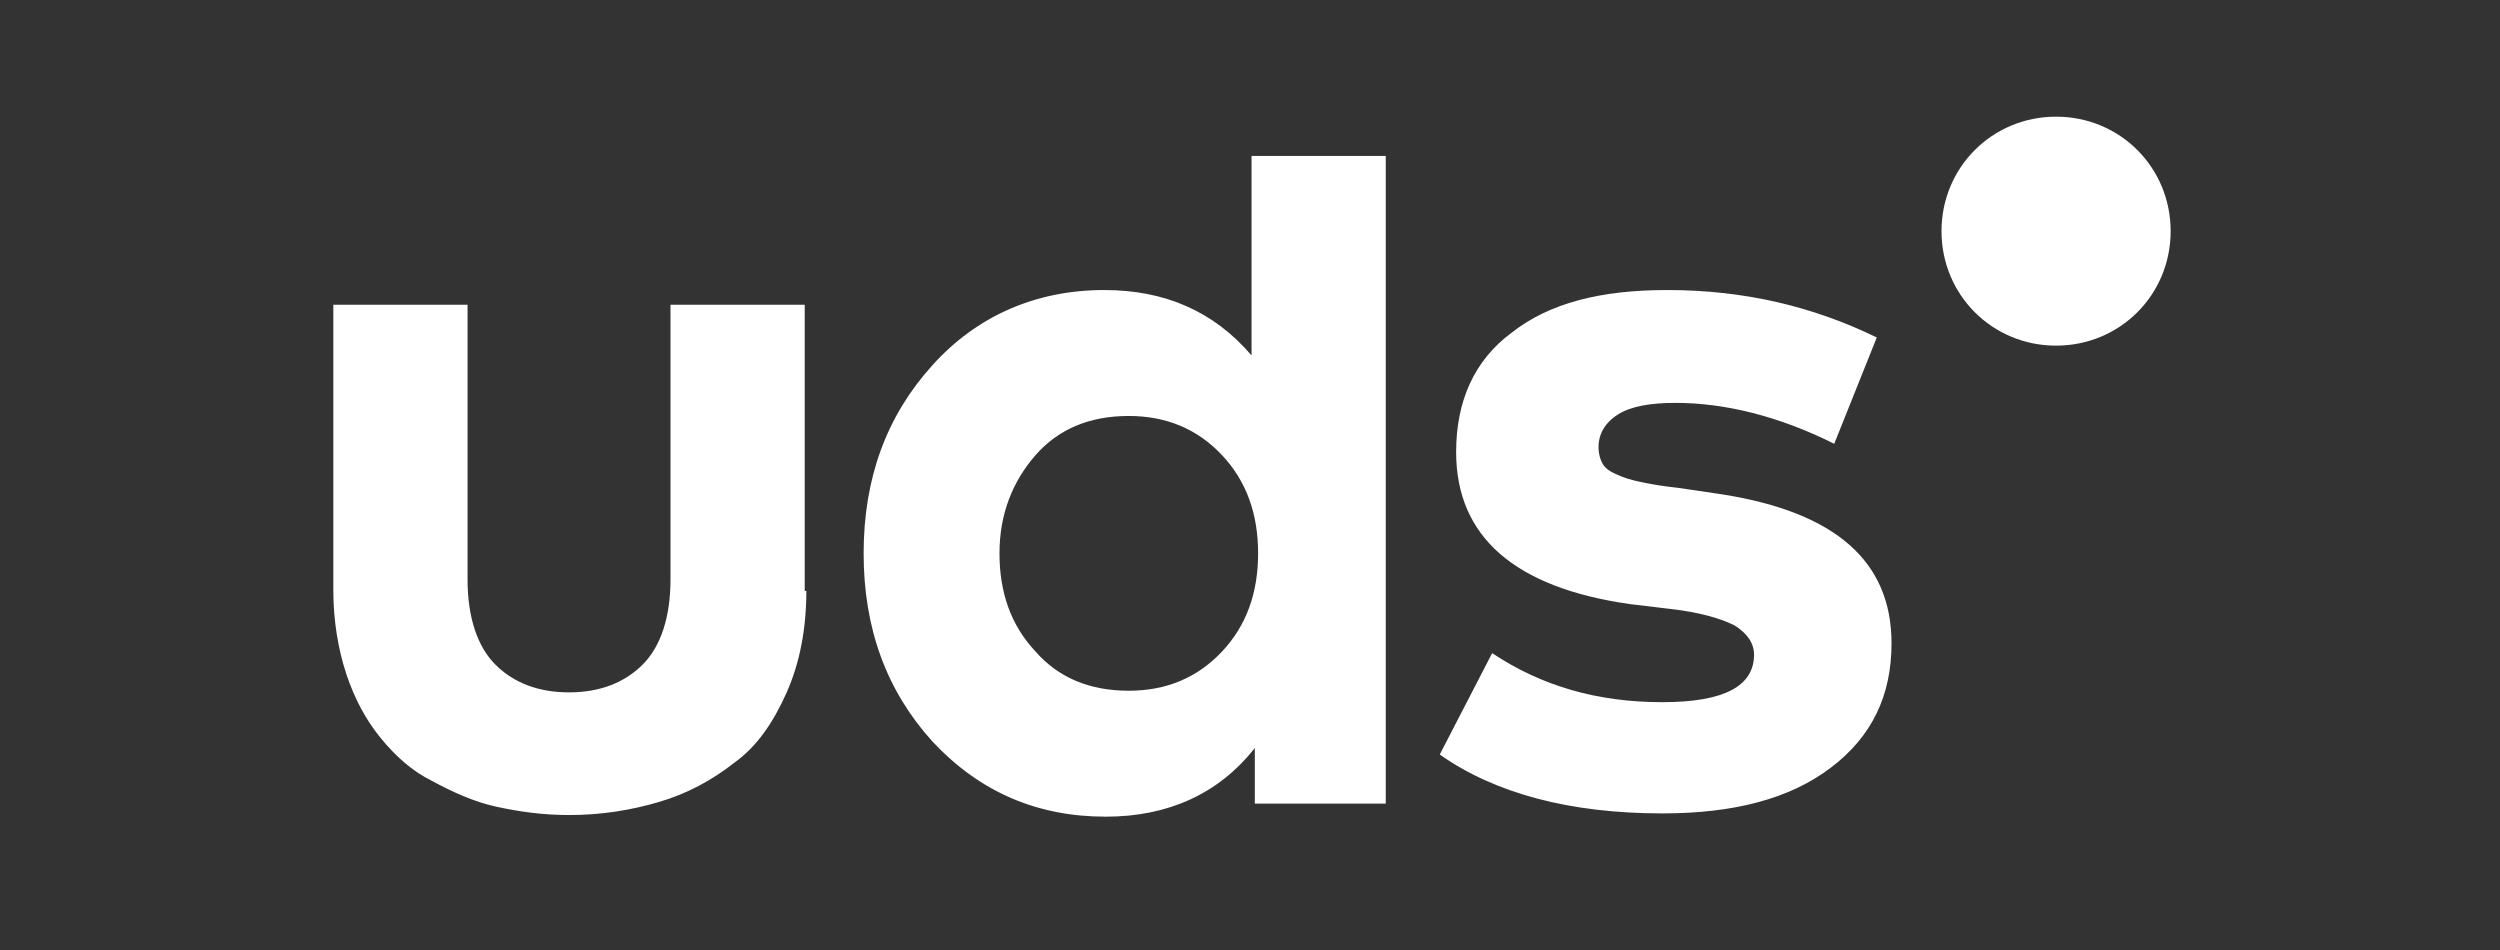
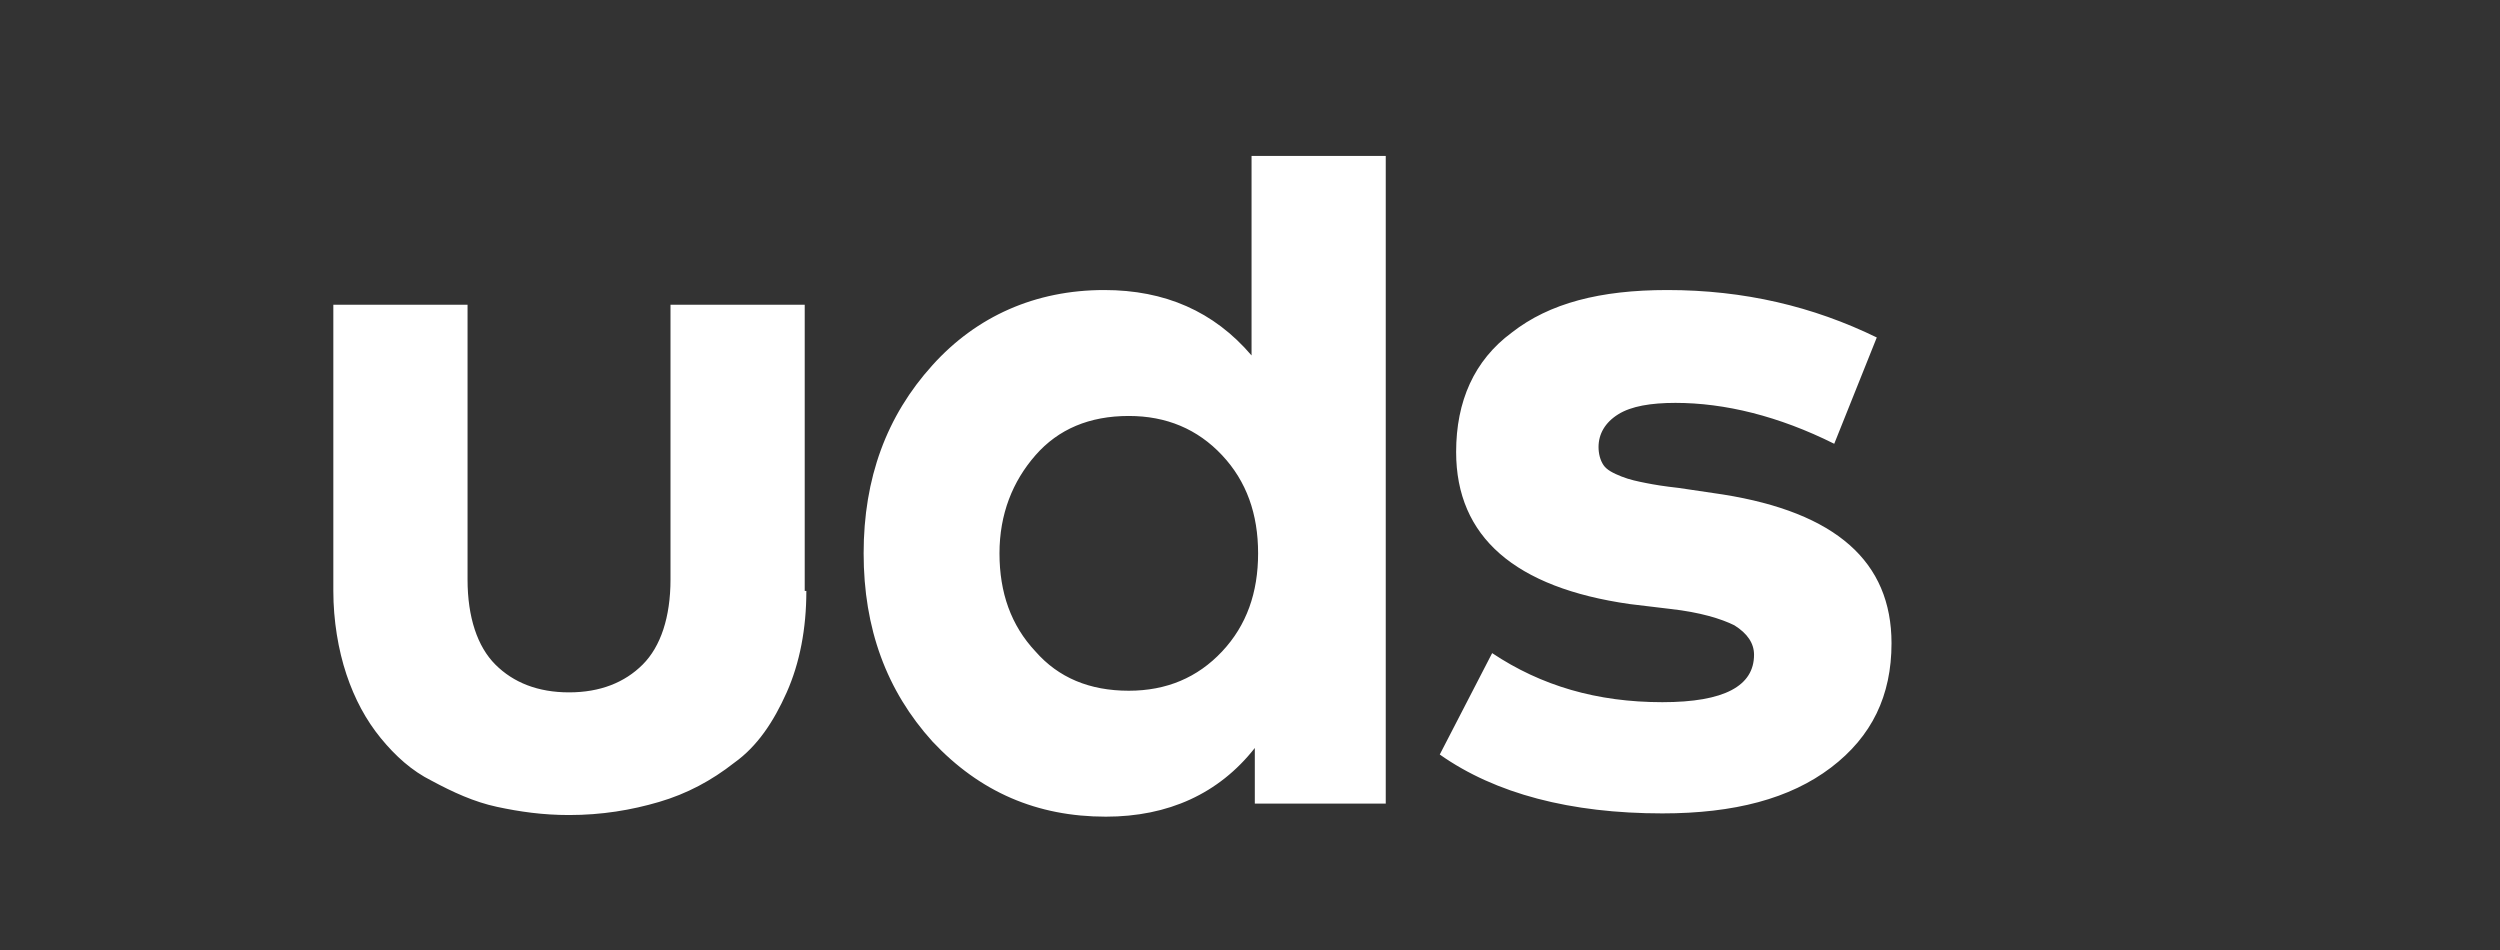
<svg xmlns="http://www.w3.org/2000/svg" width="150" height="57" viewBox="0 0 150 57" fill="none">
  <rect x="0" y="0" width="150" height="57" fill="#333333" stroke="none" />
-   <path fill-rule="evenodd" clip-rule="evenodd" d="M123.365 7C127.195 7 130.239 10.042 130.239 13.869C130.239 17.696 127.195 20.738 123.365 20.738C119.535 20.738 116.49 17.696 116.49 13.869C116.49 10.042 119.535 7 123.365 7Z" fill="white" />
  <path fill-rule="evenodd" clip-rule="evenodd" d="M110.054 26.627C106.715 24.958 103.474 24.173 100.528 24.173C99.055 24.173 97.876 24.369 97.091 24.86C96.305 25.351 95.912 26.038 95.912 26.823C95.912 27.215 96.01 27.608 96.207 27.902C96.403 28.197 96.796 28.393 97.287 28.589C97.778 28.785 98.269 28.884 98.76 28.982C99.251 29.08 99.84 29.178 100.724 29.276L103.376 29.669C110.152 30.748 113.491 33.692 113.491 38.598C113.491 41.739 112.312 44.192 109.857 46.056C107.402 47.921 104.063 48.804 99.742 48.804C94.243 48.804 89.725 47.627 86.386 45.271L89.529 39.187C92.475 41.15 95.814 42.131 99.742 42.131C103.474 42.131 105.242 41.15 105.242 39.285C105.242 38.598 104.849 38.01 104.063 37.519C103.277 37.127 102.001 36.734 100.233 36.538L97.778 36.243C90.904 35.262 87.368 32.22 87.368 27.117C87.368 24.075 88.449 21.622 90.707 19.954C92.966 18.187 96.01 17.402 100.037 17.402C104.652 17.402 108.777 18.384 112.607 20.248L110.054 26.627ZM67.727 24.958C65.371 24.958 63.505 25.743 62.13 27.313C60.755 28.884 59.969 30.846 59.969 33.201C59.969 35.556 60.657 37.519 62.13 39.089C63.505 40.659 65.371 41.444 67.727 41.444C69.986 41.444 71.852 40.659 73.325 39.089C74.798 37.519 75.486 35.556 75.486 33.201C75.486 30.846 74.798 28.884 73.325 27.313C71.852 25.743 69.986 24.958 67.727 24.958ZM66.254 17.402C69.888 17.402 72.834 18.678 75.093 21.327V9.355H83.145V48.215H75.289V44.879C73.129 47.627 70.084 49 66.353 49C62.228 49 58.791 47.528 55.943 44.486C53.193 41.444 51.818 37.715 51.818 33.201C51.818 28.687 53.193 24.958 55.943 21.916C58.594 18.972 62.13 17.402 66.254 17.402ZM48.381 35.458C48.381 37.715 47.988 39.776 47.203 41.542C46.417 43.309 45.435 44.781 44.06 45.762C42.685 46.841 41.212 47.627 39.543 48.117C37.873 48.608 36.105 48.902 34.142 48.902C32.57 48.902 31.195 48.706 29.82 48.411C28.446 48.117 27.169 47.528 25.892 46.841C24.714 46.253 23.732 45.37 22.848 44.29C21.964 43.211 21.277 41.935 20.786 40.463C20.295 38.991 20 37.225 20 35.458V18.285H28.053V34.771C28.053 37.028 28.642 38.795 29.722 39.874C30.802 40.954 32.276 41.542 34.142 41.542C36.007 41.542 37.48 40.954 38.561 39.874C39.641 38.795 40.23 37.028 40.23 34.771V18.285H48.283V35.458H48.381Z" fill="white" />
</svg>